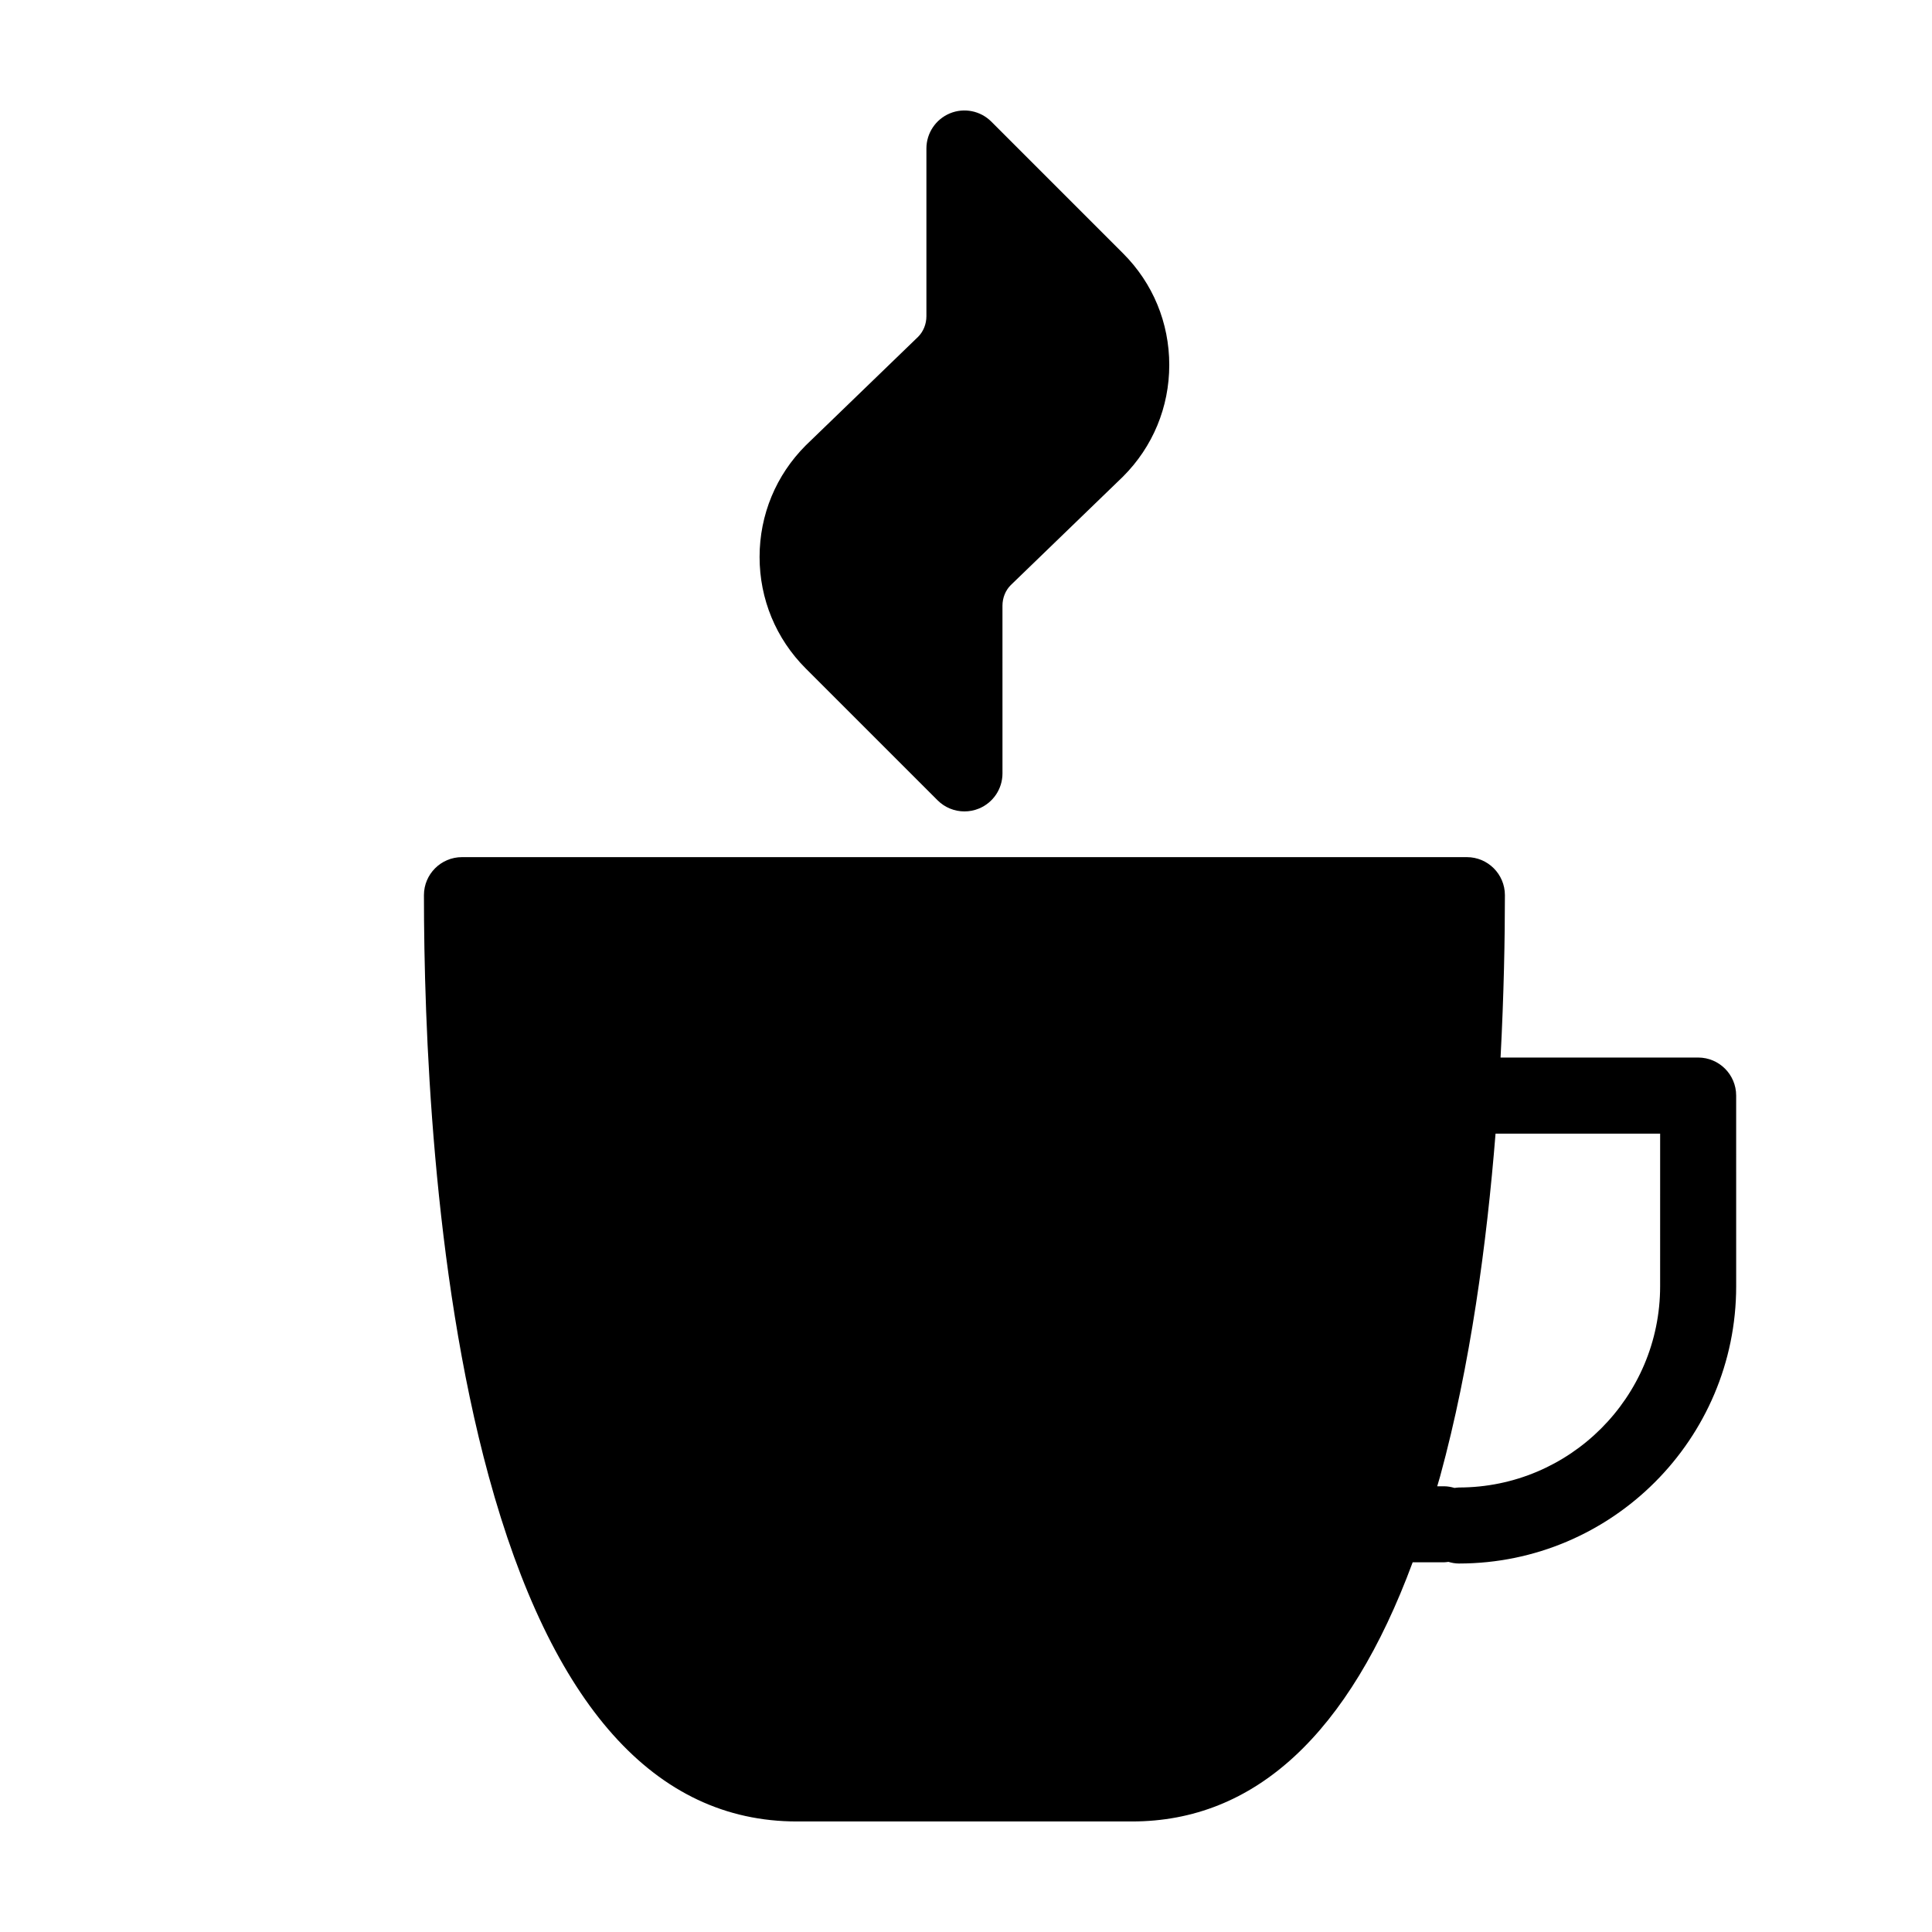
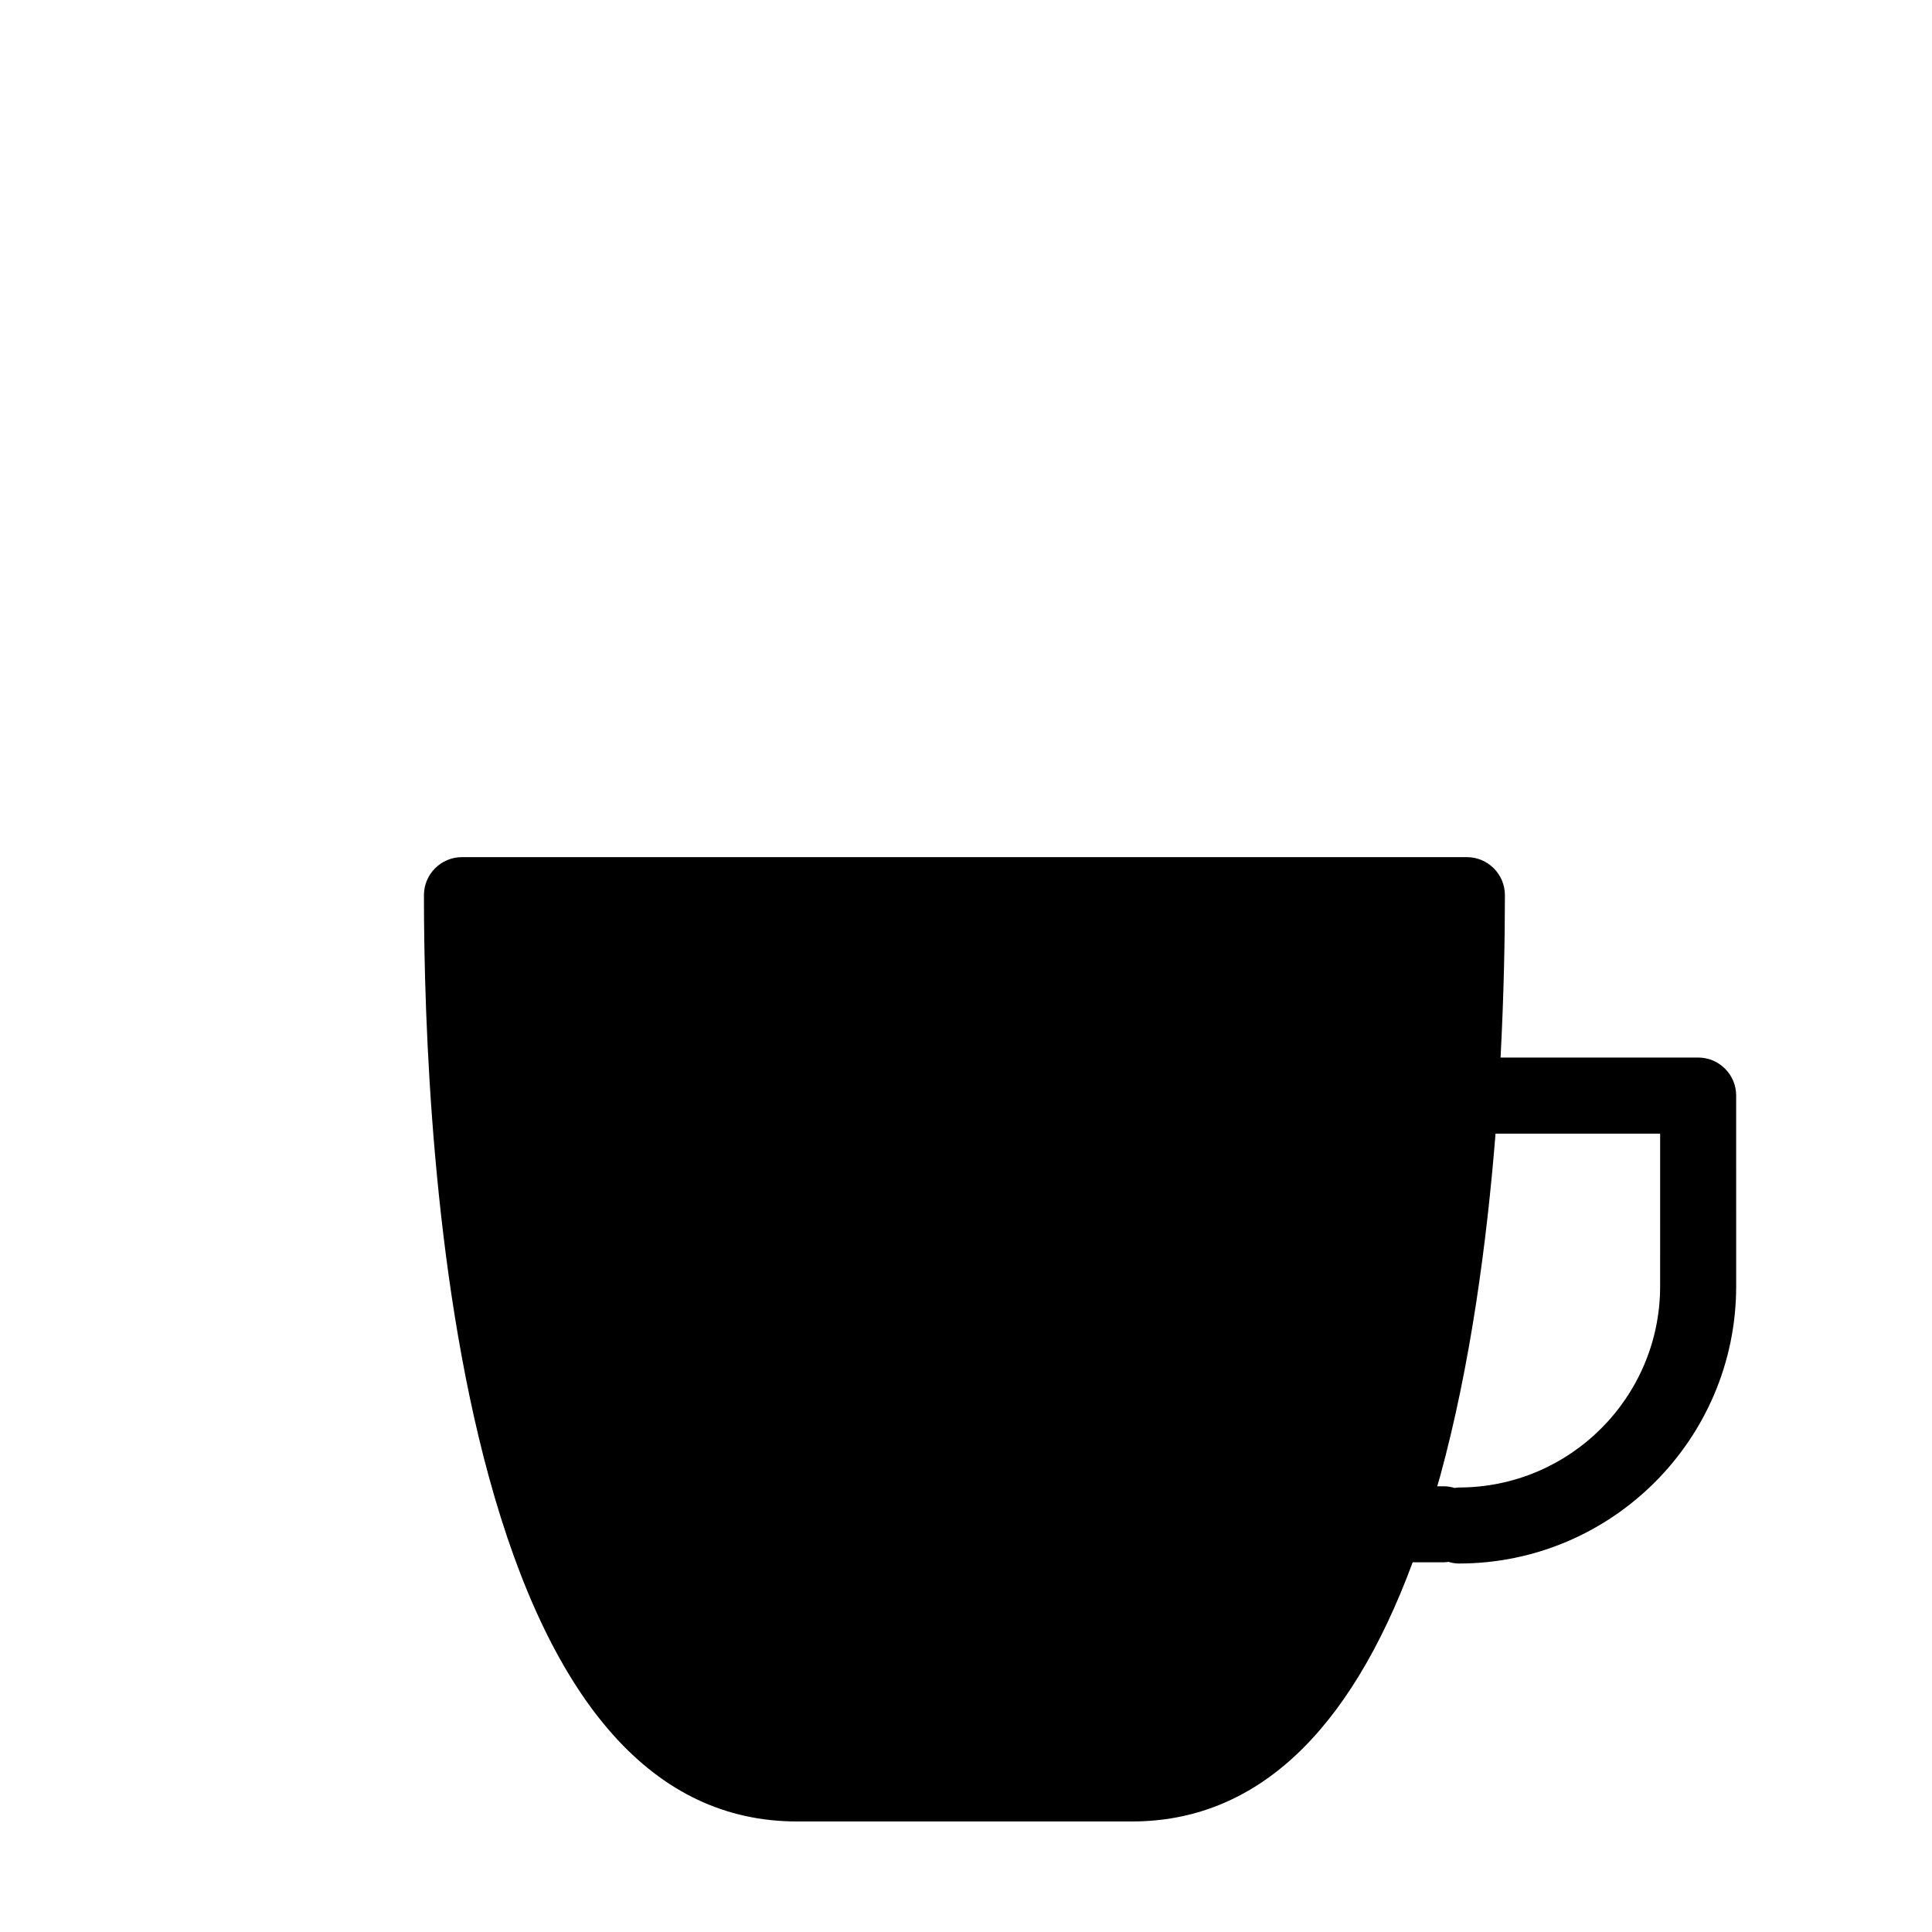
<svg xmlns="http://www.w3.org/2000/svg" fill="#000000" width="800px" height="800px" version="1.1" viewBox="144 144 512 512">
  <g>
-     <path d="m392.46 356.08c1.926 1.93 4.504 2.953 7.129 2.953 1.301 0 2.609-0.25 3.859-0.766 3.769-1.562 6.219-5.234 6.219-9.309l-0.004-44.434c0-2.106 0.816-4.086 2.188-5.453l29.77-28.781c7.894-7.894 12.246-18.395 12.246-29.574s-4.344-21.68-12.246-29.57l-34.91-34.914c-2.883-2.883-7.219-3.75-10.984-2.188-3.762 1.566-6.219 5.238-6.219 9.312v44.438c0 2.106-0.82 4.086-2.188 5.453l-29.781 28.781c-7.894 7.898-12.242 18.398-12.242 29.57 0 11.176 4.348 21.676 12.246 29.57z" />
-     <path d="m594.03 424.26h-52.367c0.887-16.773 1.152-31.664 1.152-43.031 0-5.562-4.516-10.078-10.078-10.078h-266.31c-5.562 0-10.078 4.516-10.078 10.078 0 34.012 2.227 99.254 17.16 153.97 16.574 60.73 44.055 91.508 81.688 91.508h88.777c32.57 0 57.523-23.109 74.398-68.68h8.309c0.395 0 0.777-0.074 1.164-0.117 0.887 0.262 1.805 0.438 2.781 0.438 40.516 0 73.48-32.965 73.48-73.484l-0.004-50.527c0.004-5.559-4.512-10.078-10.07-10.078zm-10.078 60.609c0 29.414-23.922 53.332-53.328 53.332-0.398 0-0.781 0.082-1.164 0.117-0.887-0.258-1.805-0.438-2.785-0.438h-1.797c0.258-0.91 0.527-1.758 0.777-2.664 8.031-29.398 12.359-61.801 14.68-90.793h43.621z" />
+     <path d="m594.03 424.26h-52.367c0.887-16.773 1.152-31.664 1.152-43.031 0-5.562-4.516-10.078-10.078-10.078h-266.31c-5.562 0-10.078 4.516-10.078 10.078 0 34.012 2.227 99.254 17.16 153.97 16.574 60.73 44.055 91.508 81.688 91.508h88.777c32.57 0 57.523-23.109 74.398-68.68h8.309c0.395 0 0.777-0.074 1.164-0.117 0.887 0.262 1.805 0.438 2.781 0.438 40.516 0 73.48-32.965 73.48-73.484l-0.004-50.527c0.004-5.559-4.512-10.078-10.07-10.078zm-10.078 60.609c0 29.414-23.922 53.332-53.328 53.332-0.398 0-0.781 0.082-1.164 0.117-0.887-0.258-1.805-0.438-2.785-0.438h-1.797c0.258-0.91 0.527-1.758 0.777-2.664 8.031-29.398 12.359-61.801 14.68-90.793h43.621" />
  </g>
</svg>